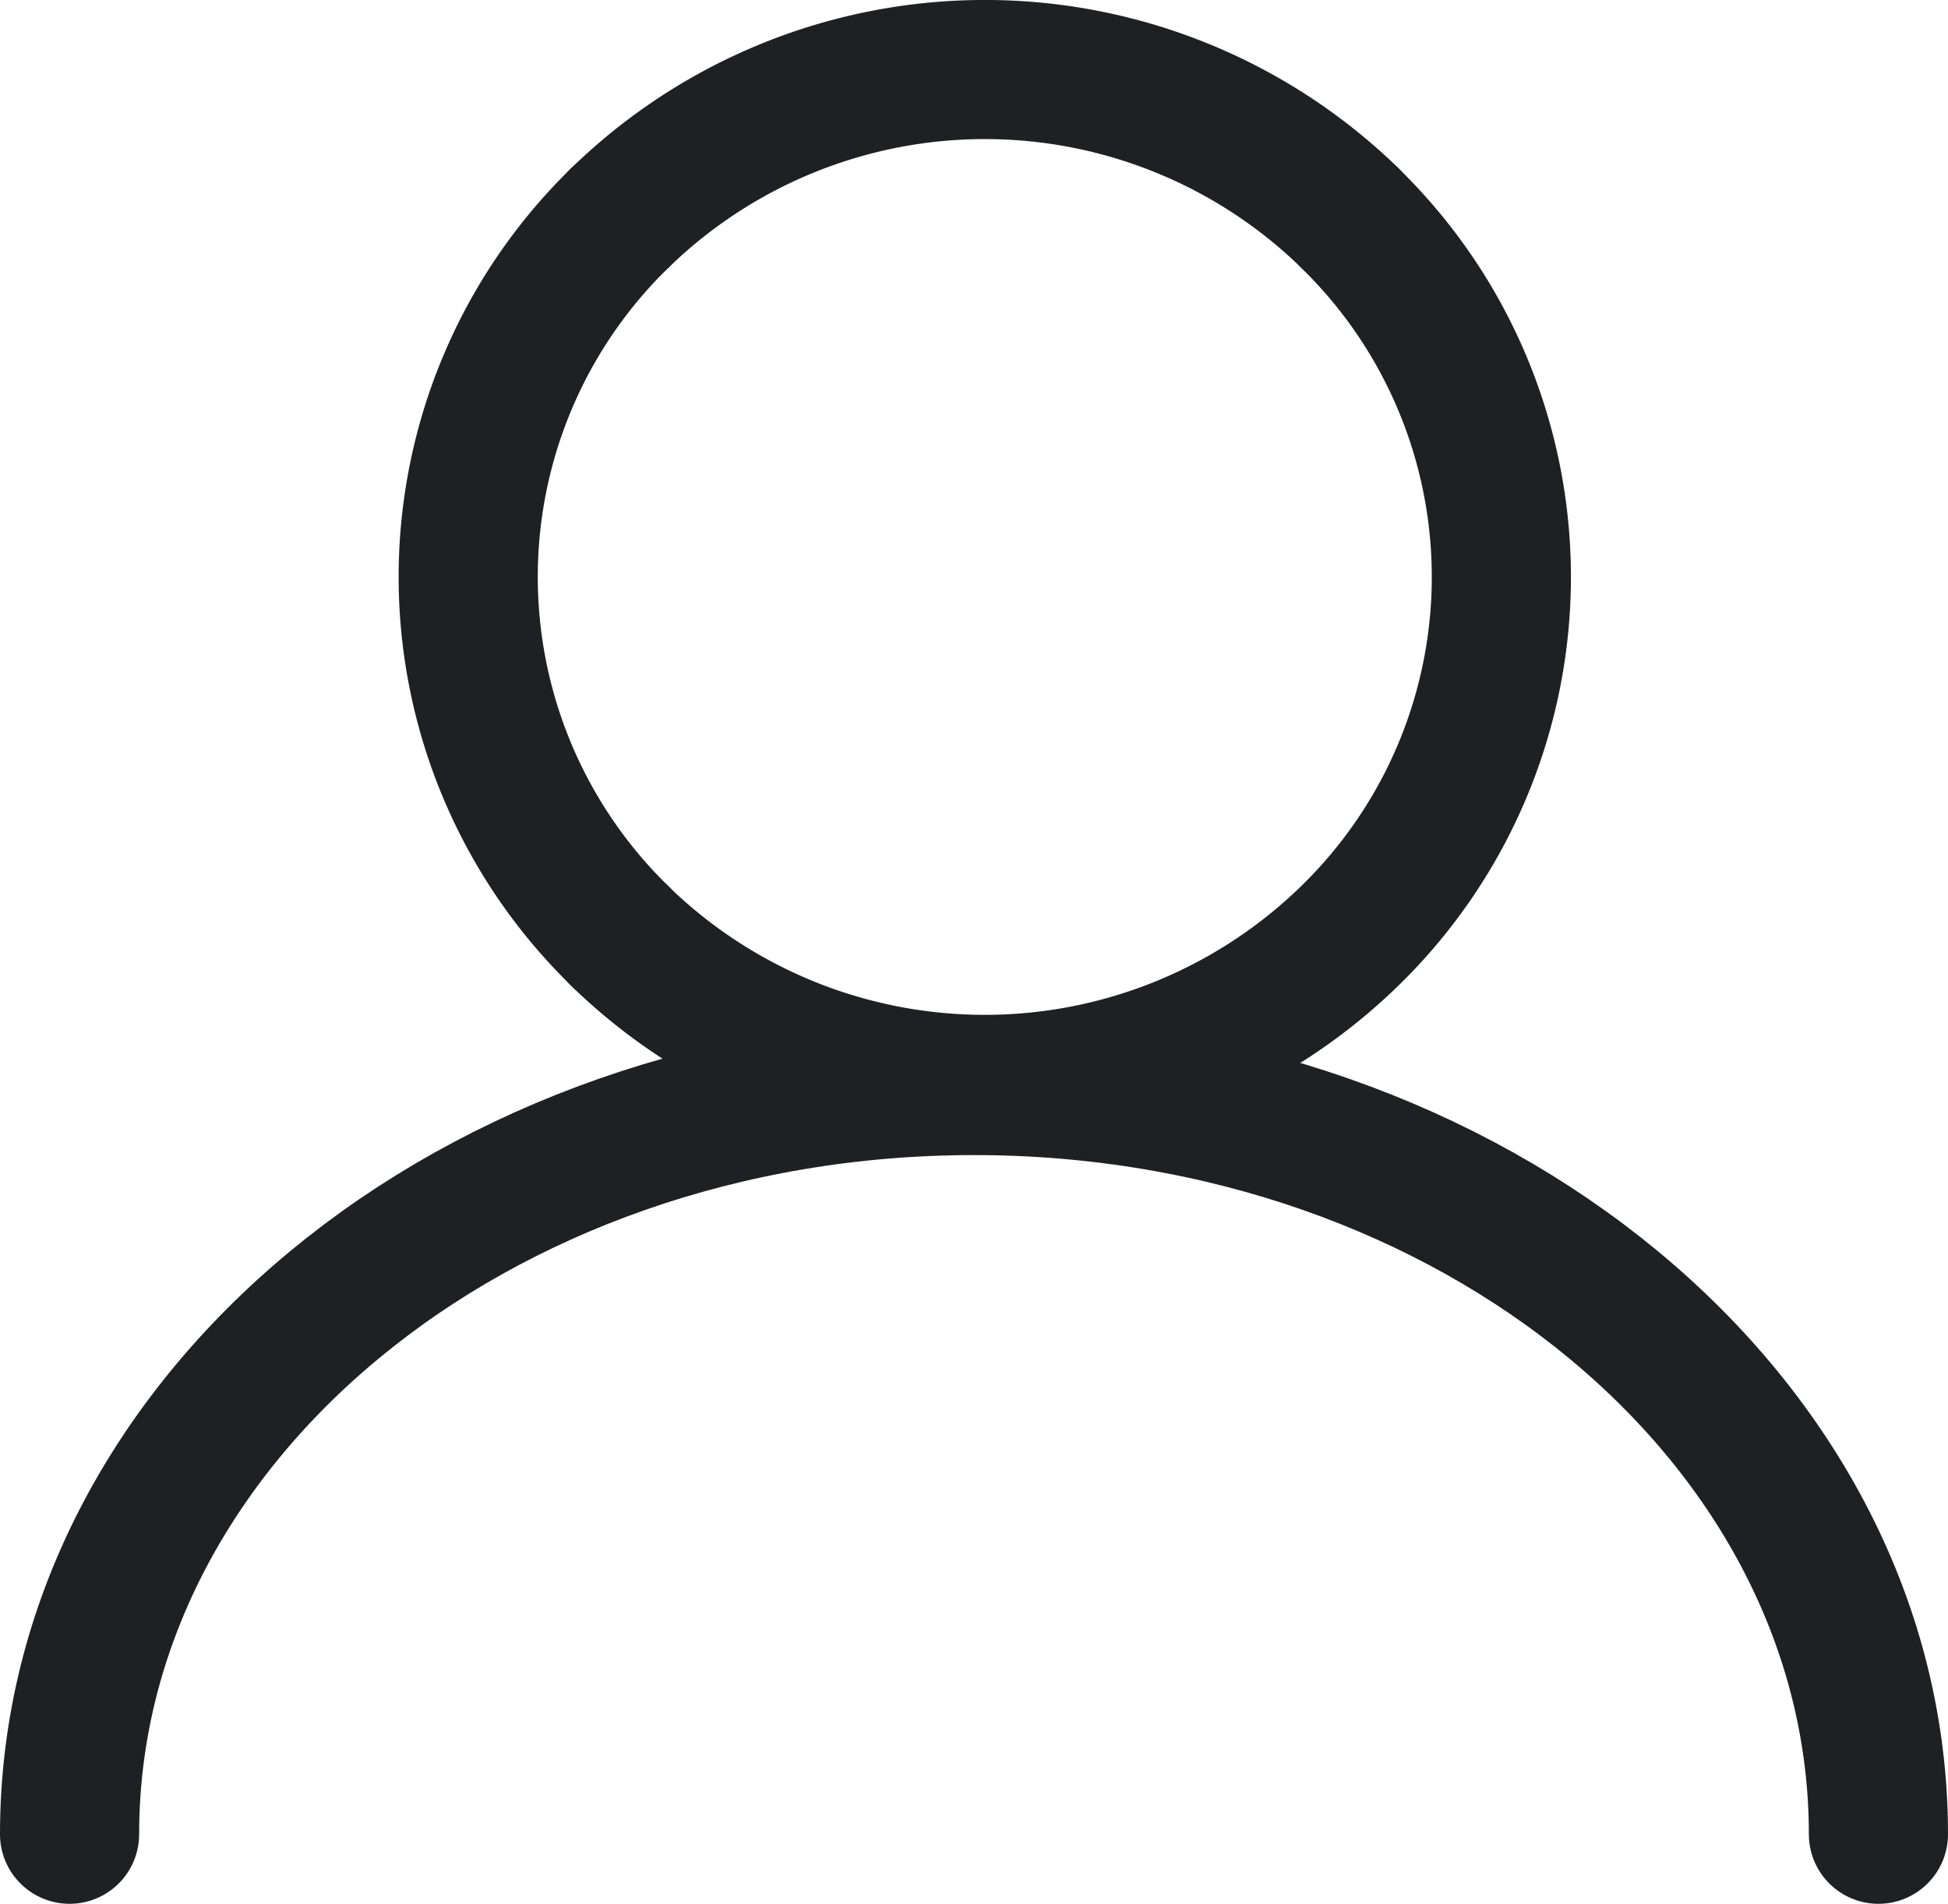
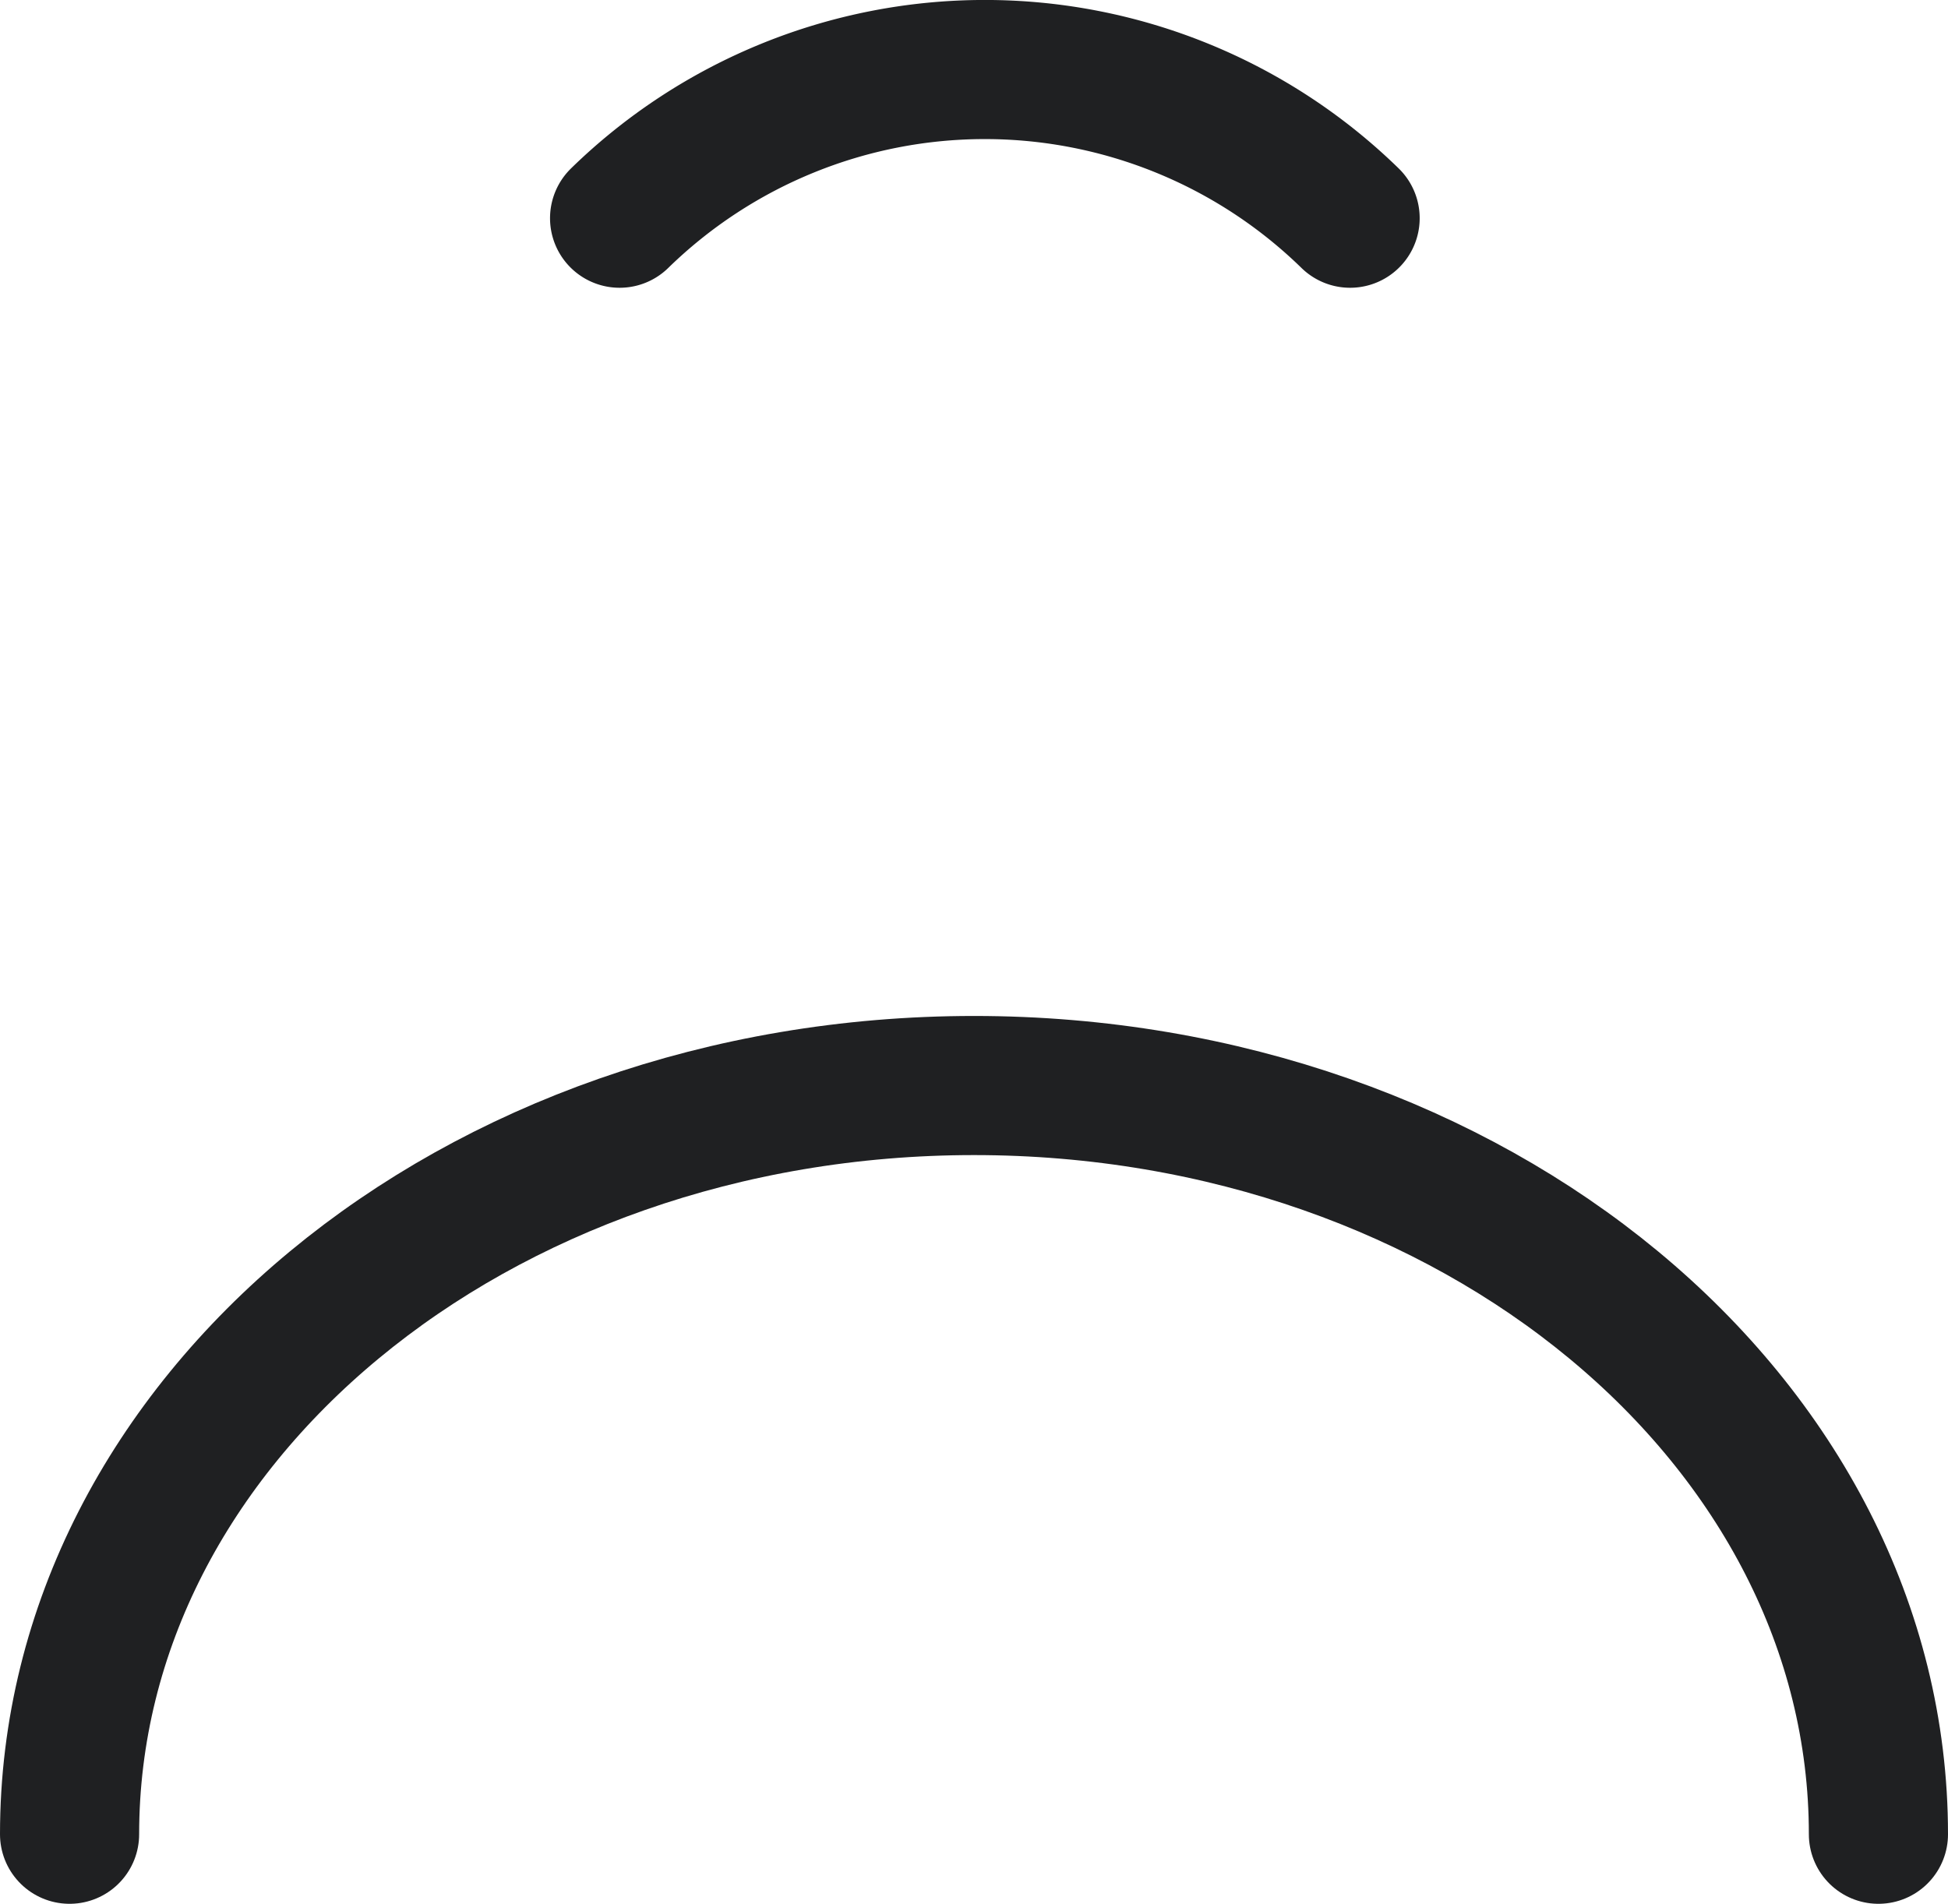
<svg xmlns="http://www.w3.org/2000/svg" width="28" height="27.374" viewBox="0 0 28 27.374">
  <g id="ic-my" transform="translate(1 1)">
-     <path id="패스_7679" data-name="패스 7679" d="M918.52,535.763a7.2,7.2,0,0,1,0-10.315" transform="translate(-910.614 -523.311)" fill="none" stroke="#1f2022" stroke-linecap="round" stroke-linejoin="round" stroke-width="2" />
-     <path id="패스_7680" data-name="패스 7680" d="M930.192,525.448a7.2,7.2,0,0,1,0,10.315,7.515,7.515,0,0,1-10.5,0" transform="translate(-911.788 -523.311)" fill="none" stroke="#1f2022" stroke-linecap="round" stroke-linejoin="round" stroke-width="2" />
    <path id="패스_7681" data-name="패스 7681" d="M919.694,524.236a7.516,7.516,0,0,1,10.5,0" transform="translate(-911.788 -522.099)" fill="none" stroke="#1f2022" stroke-linecap="round" stroke-linejoin="round" stroke-width="2" />
    <path id="패스_7682" data-name="패스 7682" d="M911.743,555.7c0-5.945,5.82-10.764,13-10.764s13,4.819,13,10.764" transform="translate(-911.743 -530.33)" fill="none" stroke="#1f2022" stroke-linecap="round" stroke-miterlimit="10" stroke-width="2" />
  </g>
</svg>